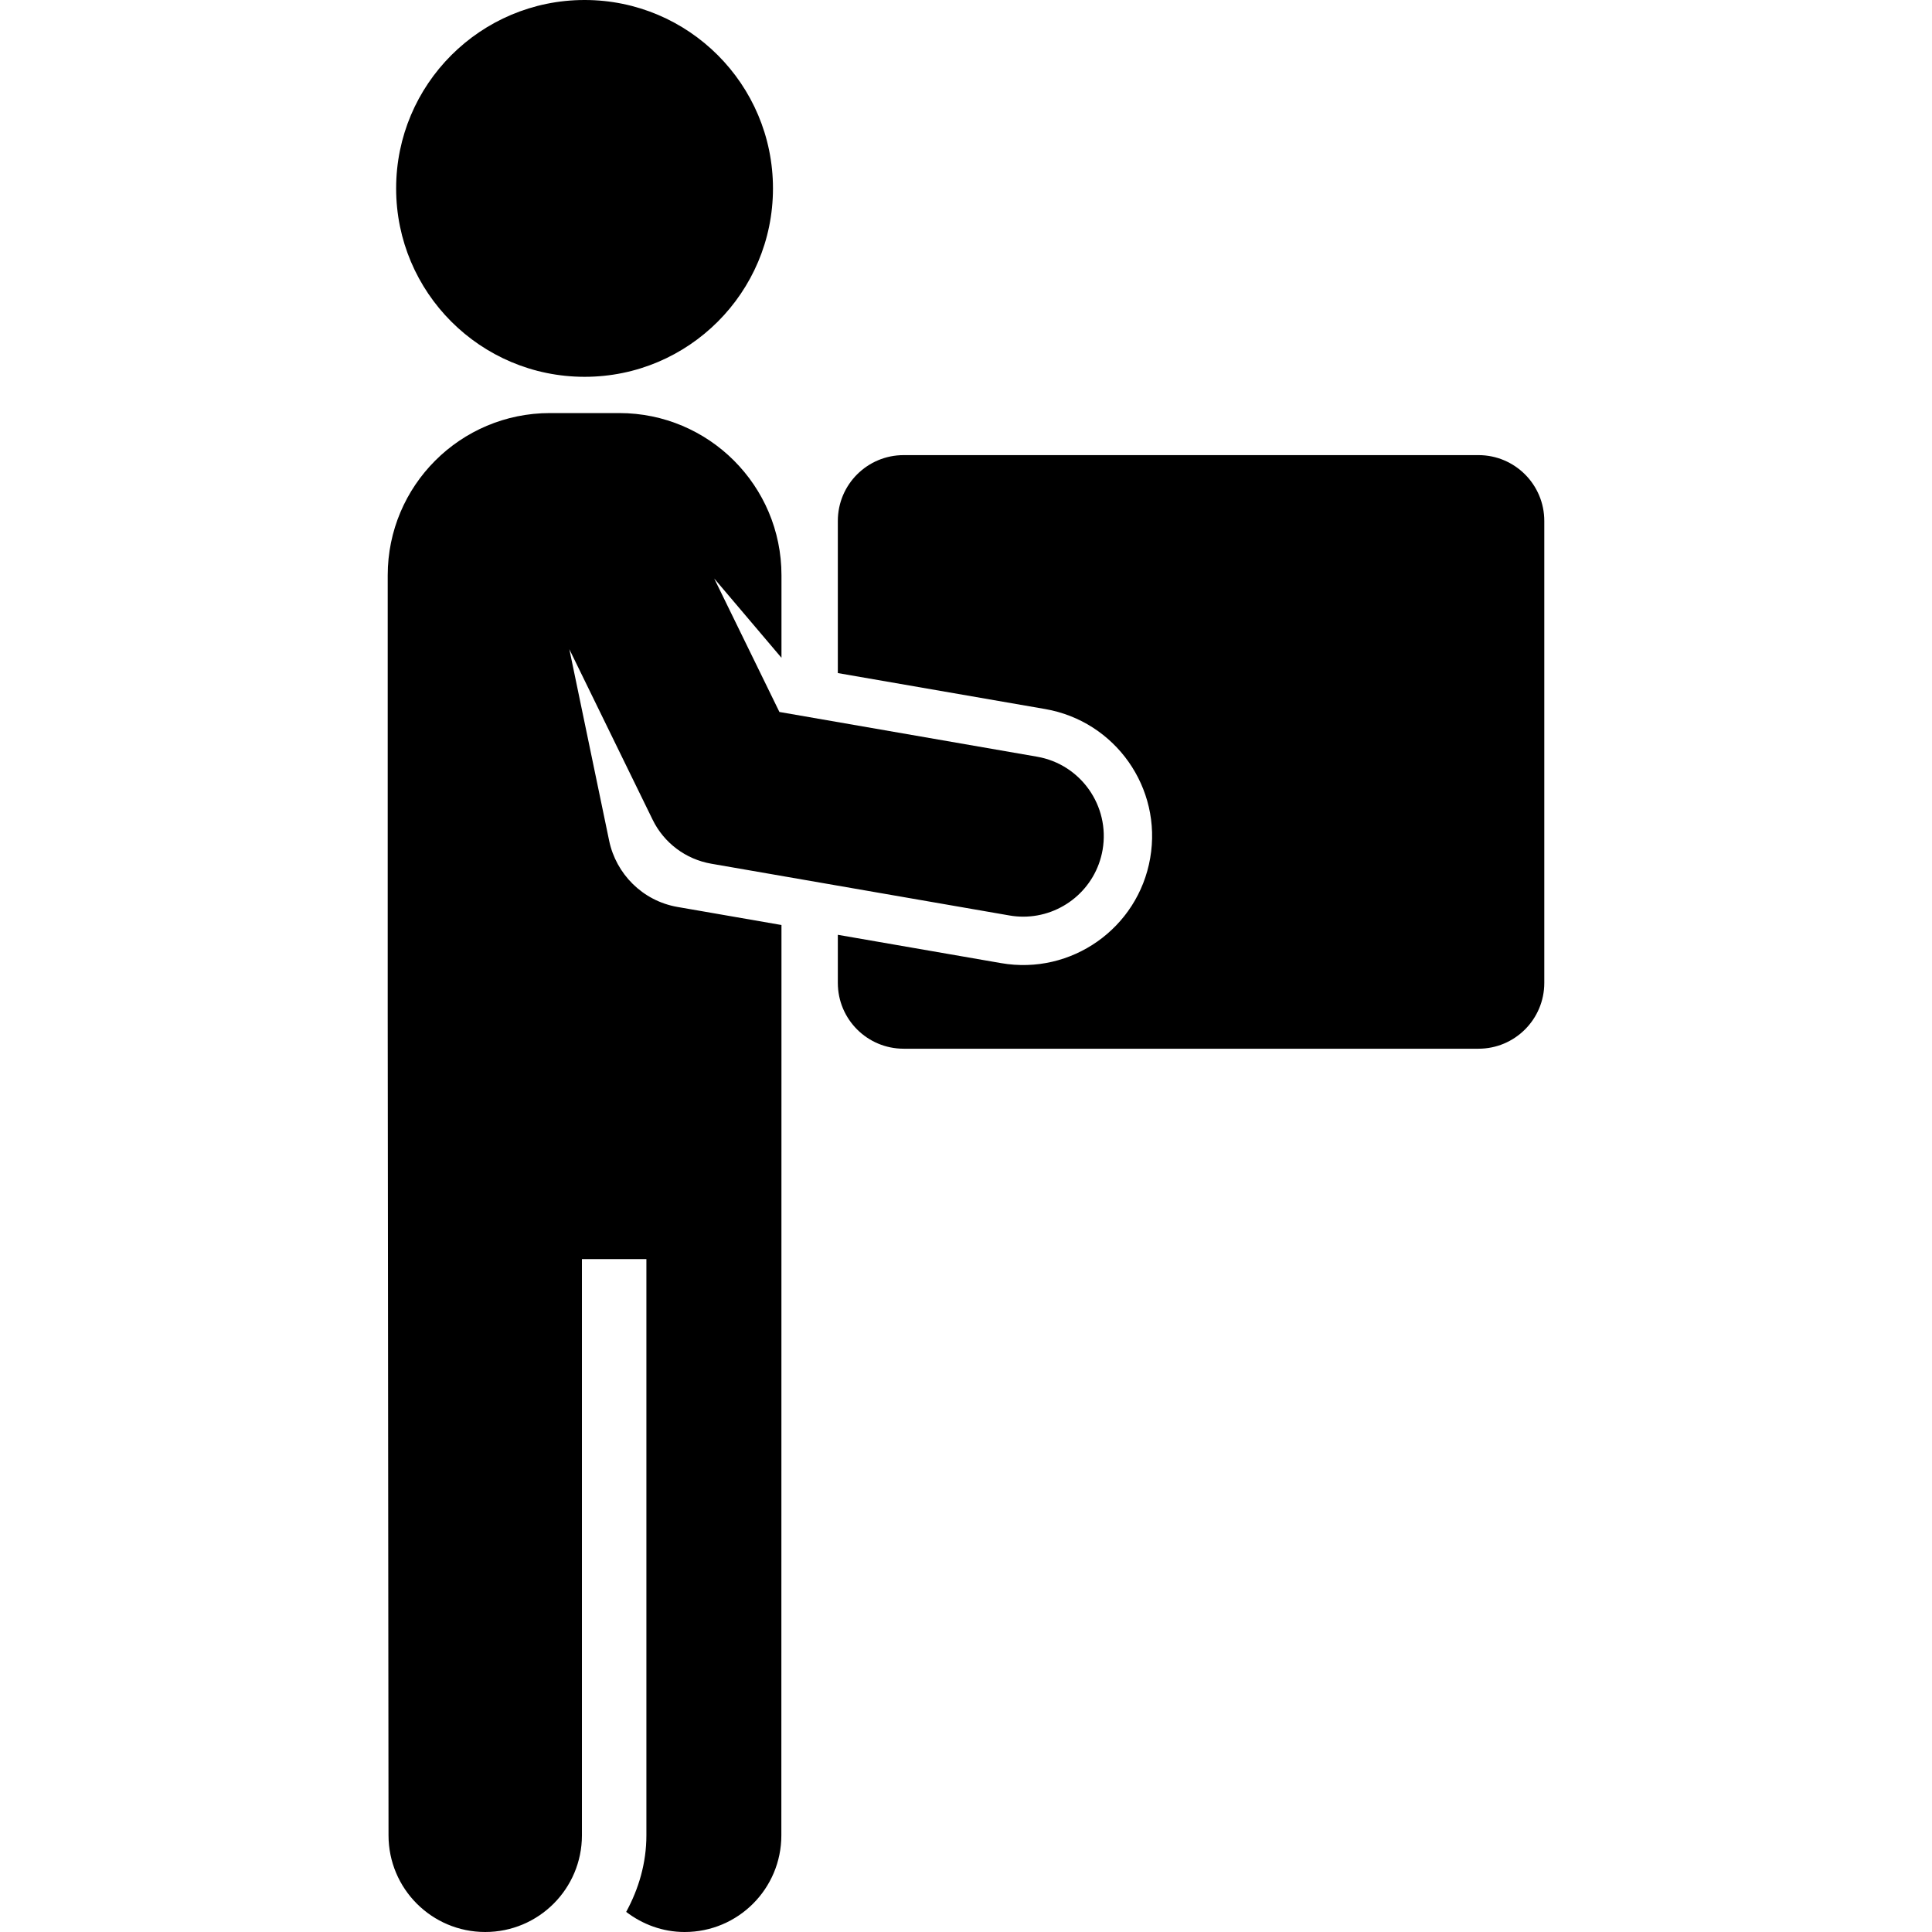
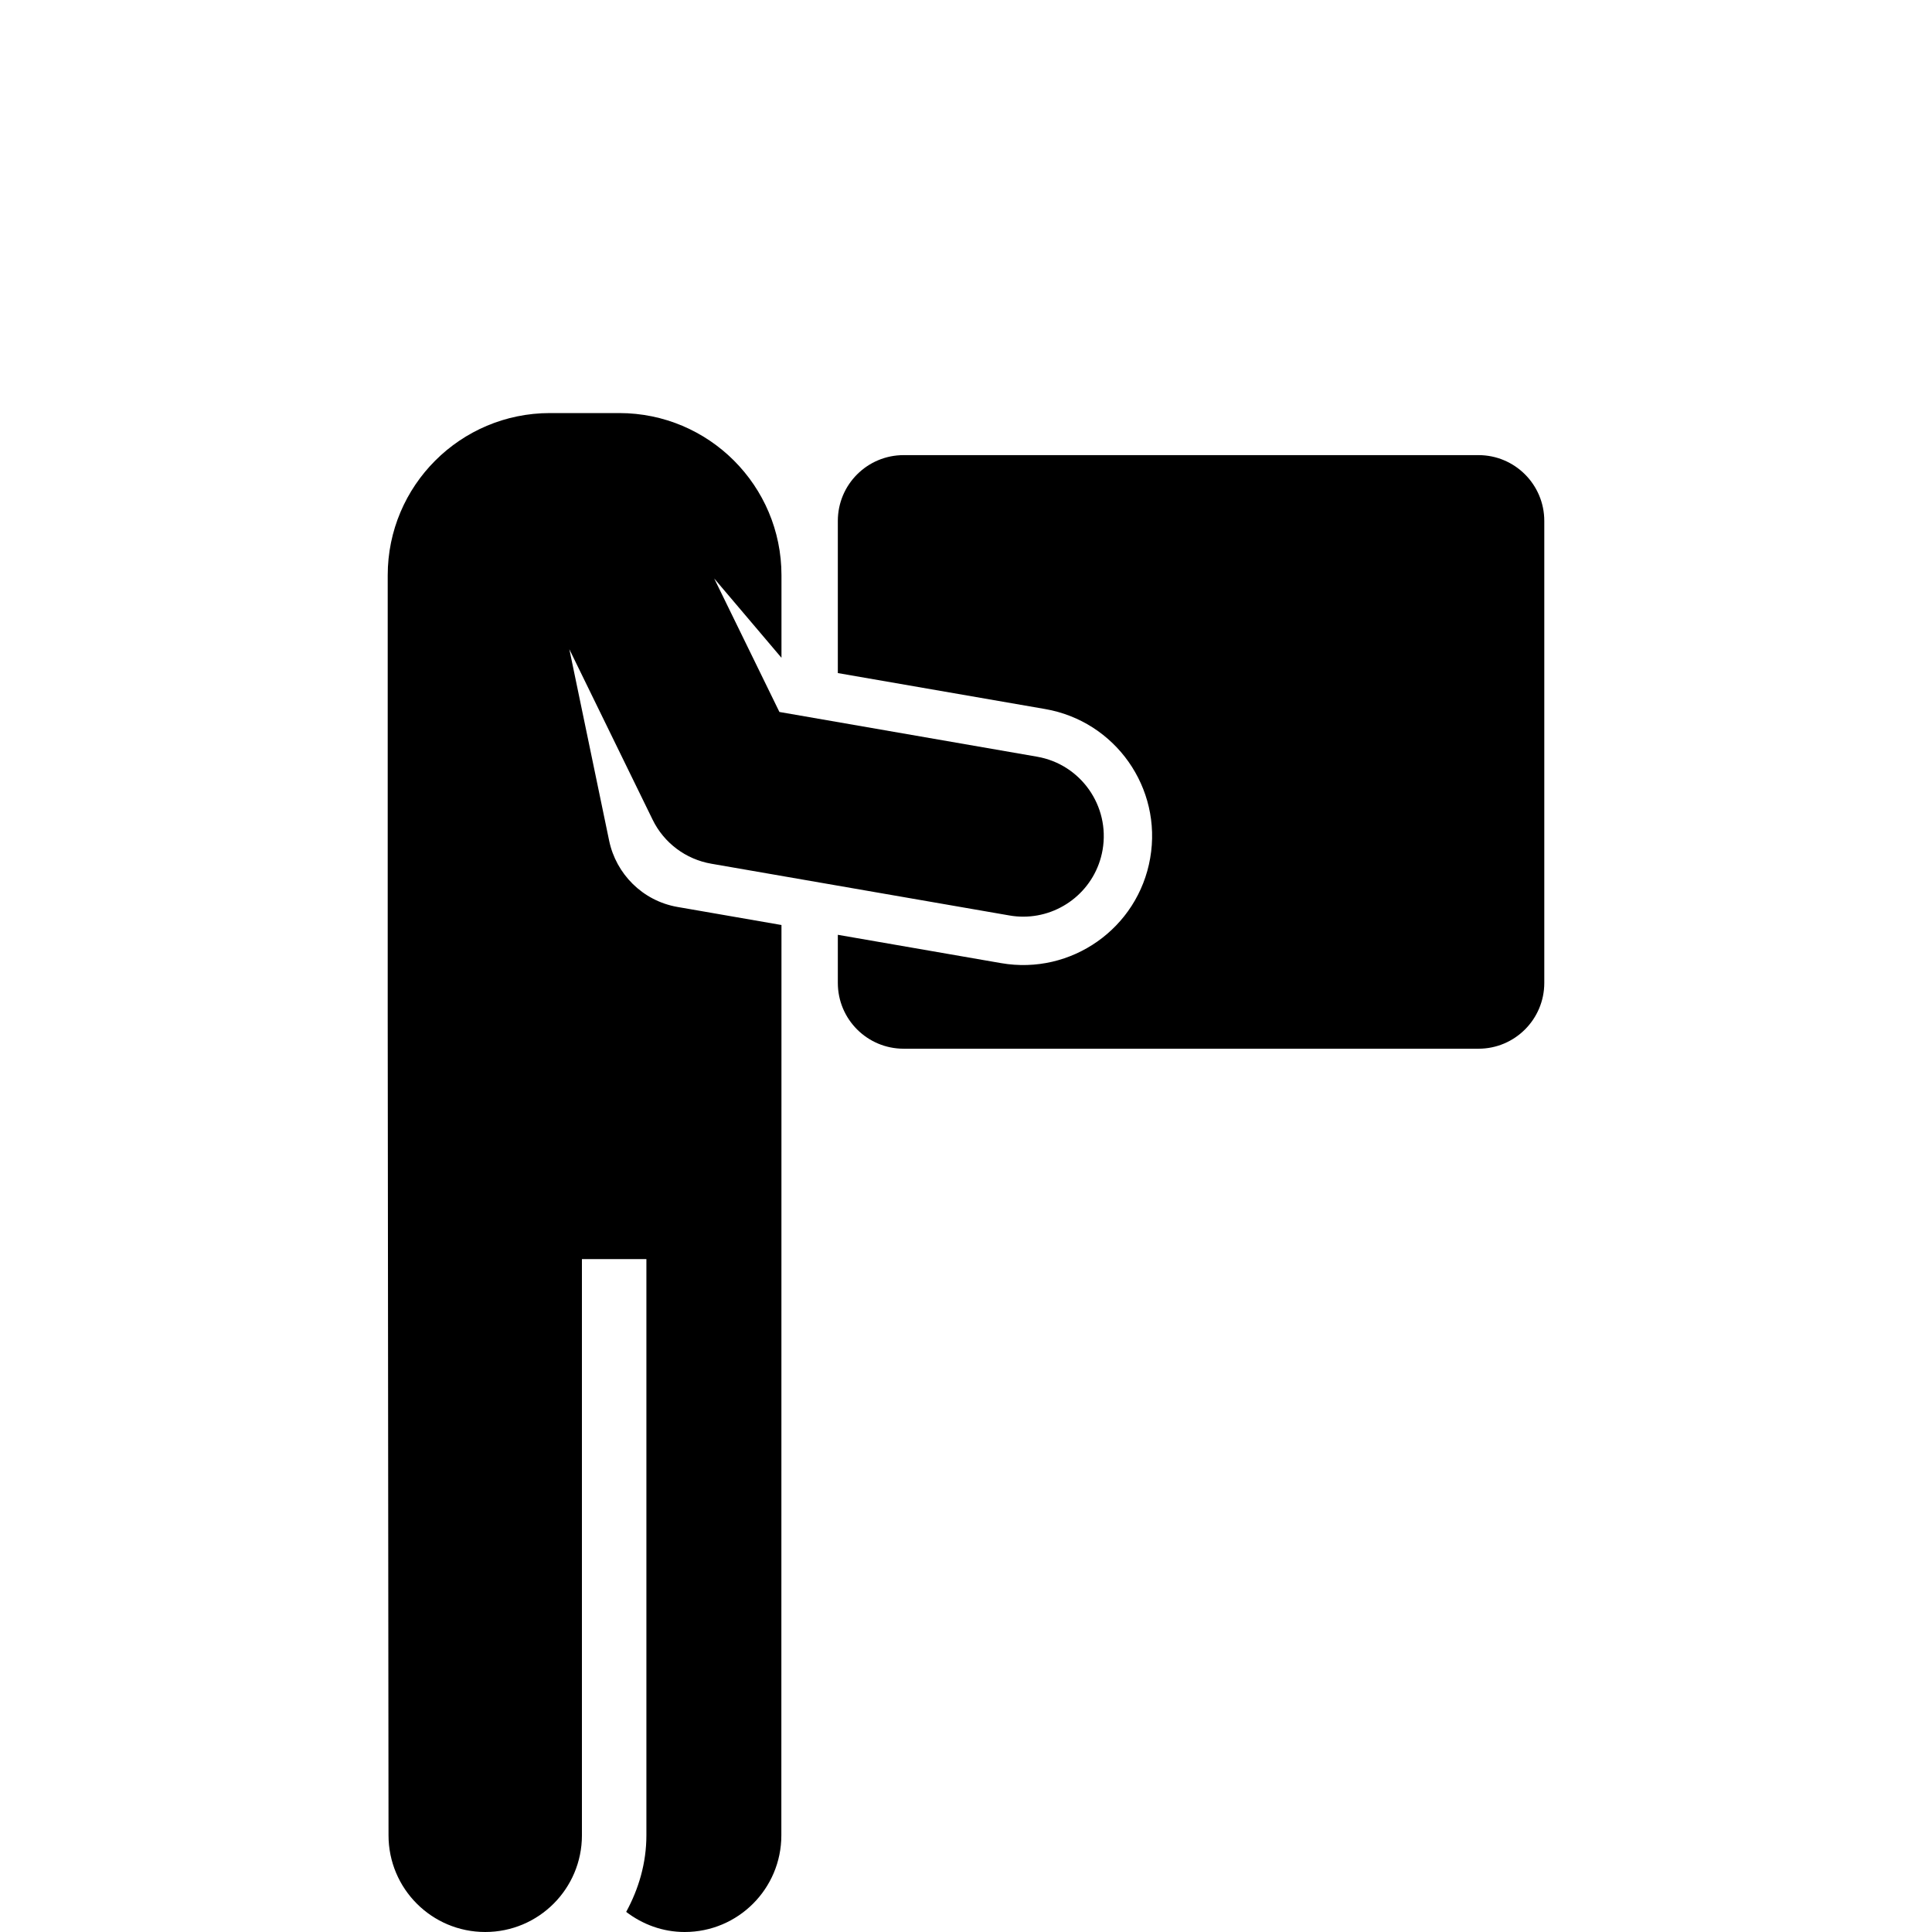
<svg xmlns="http://www.w3.org/2000/svg" fill="#000000" height="800px" width="800px" version="1.1" id="Capa_1" viewBox="0 0 495.211 495.211" xml:space="preserve">
  <g id="XMLID_403_">
    <path id="XMLID_406_" d="M378.969,116.657h-147.34c-9.328,0-16.876,7.551-16.876,16.87v38.996l53.148,9.22   c17.993,3.124,30.045,20.236,26.916,38.21c-3.111,17.983-20.232,30.039-38.207,26.916l-41.857-7.261v12.329   c0,9.319,7.547,16.87,16.876,16.87h147.34c9.31,0,16.864-7.551,16.864-16.87v-118.41   C395.833,124.208,388.279,116.657,378.969,116.657z" />
    <path id="XMLID_405_" d="M173.638,232.468c-8.972-1.567-15.716-8.504-17.489-16.919l-10.217-49.145l21.349,43.704   c2.902,5.957,8.505,10.151,15.04,11.28l76.419,13.264c1.191,0.212,2.387,0.307,3.547,0.307c9.861,0,18.587-7.076,20.331-17.121   c1.938-11.239-5.579-21.936-16.808-23.882l-66.031-11.463l-16.716-34.217l17.244,20.331v-21.147   c0-22.961-18.619-41.583-41.581-41.583h-17.748c-22.981,0-41.601,18.622-41.601,41.583v112.131l0.209,210.836   c0,13.691,11.089,24.783,24.786,24.783c13.703,0,24.786-11.092,24.786-24.783V322.726h16.526v147.702   c0,7.146-1.988,13.762-5.18,19.628c4.18,3.188,9.322,5.155,14.986,5.155c13.703,0,24.785-11.092,24.785-24.783l0.031-233.329   l-20.116-3.495L173.638,232.468z" />
-     <path id="XMLID_404_" d="M149.852,96.585c26.658,0,48.277-21.616,48.277-48.289C198.129,21.616,176.51,0,149.852,0   c-26.688,0-48.314,21.616-48.314,48.296C101.538,74.968,123.164,96.585,149.852,96.585z" />
  </g>
</svg>